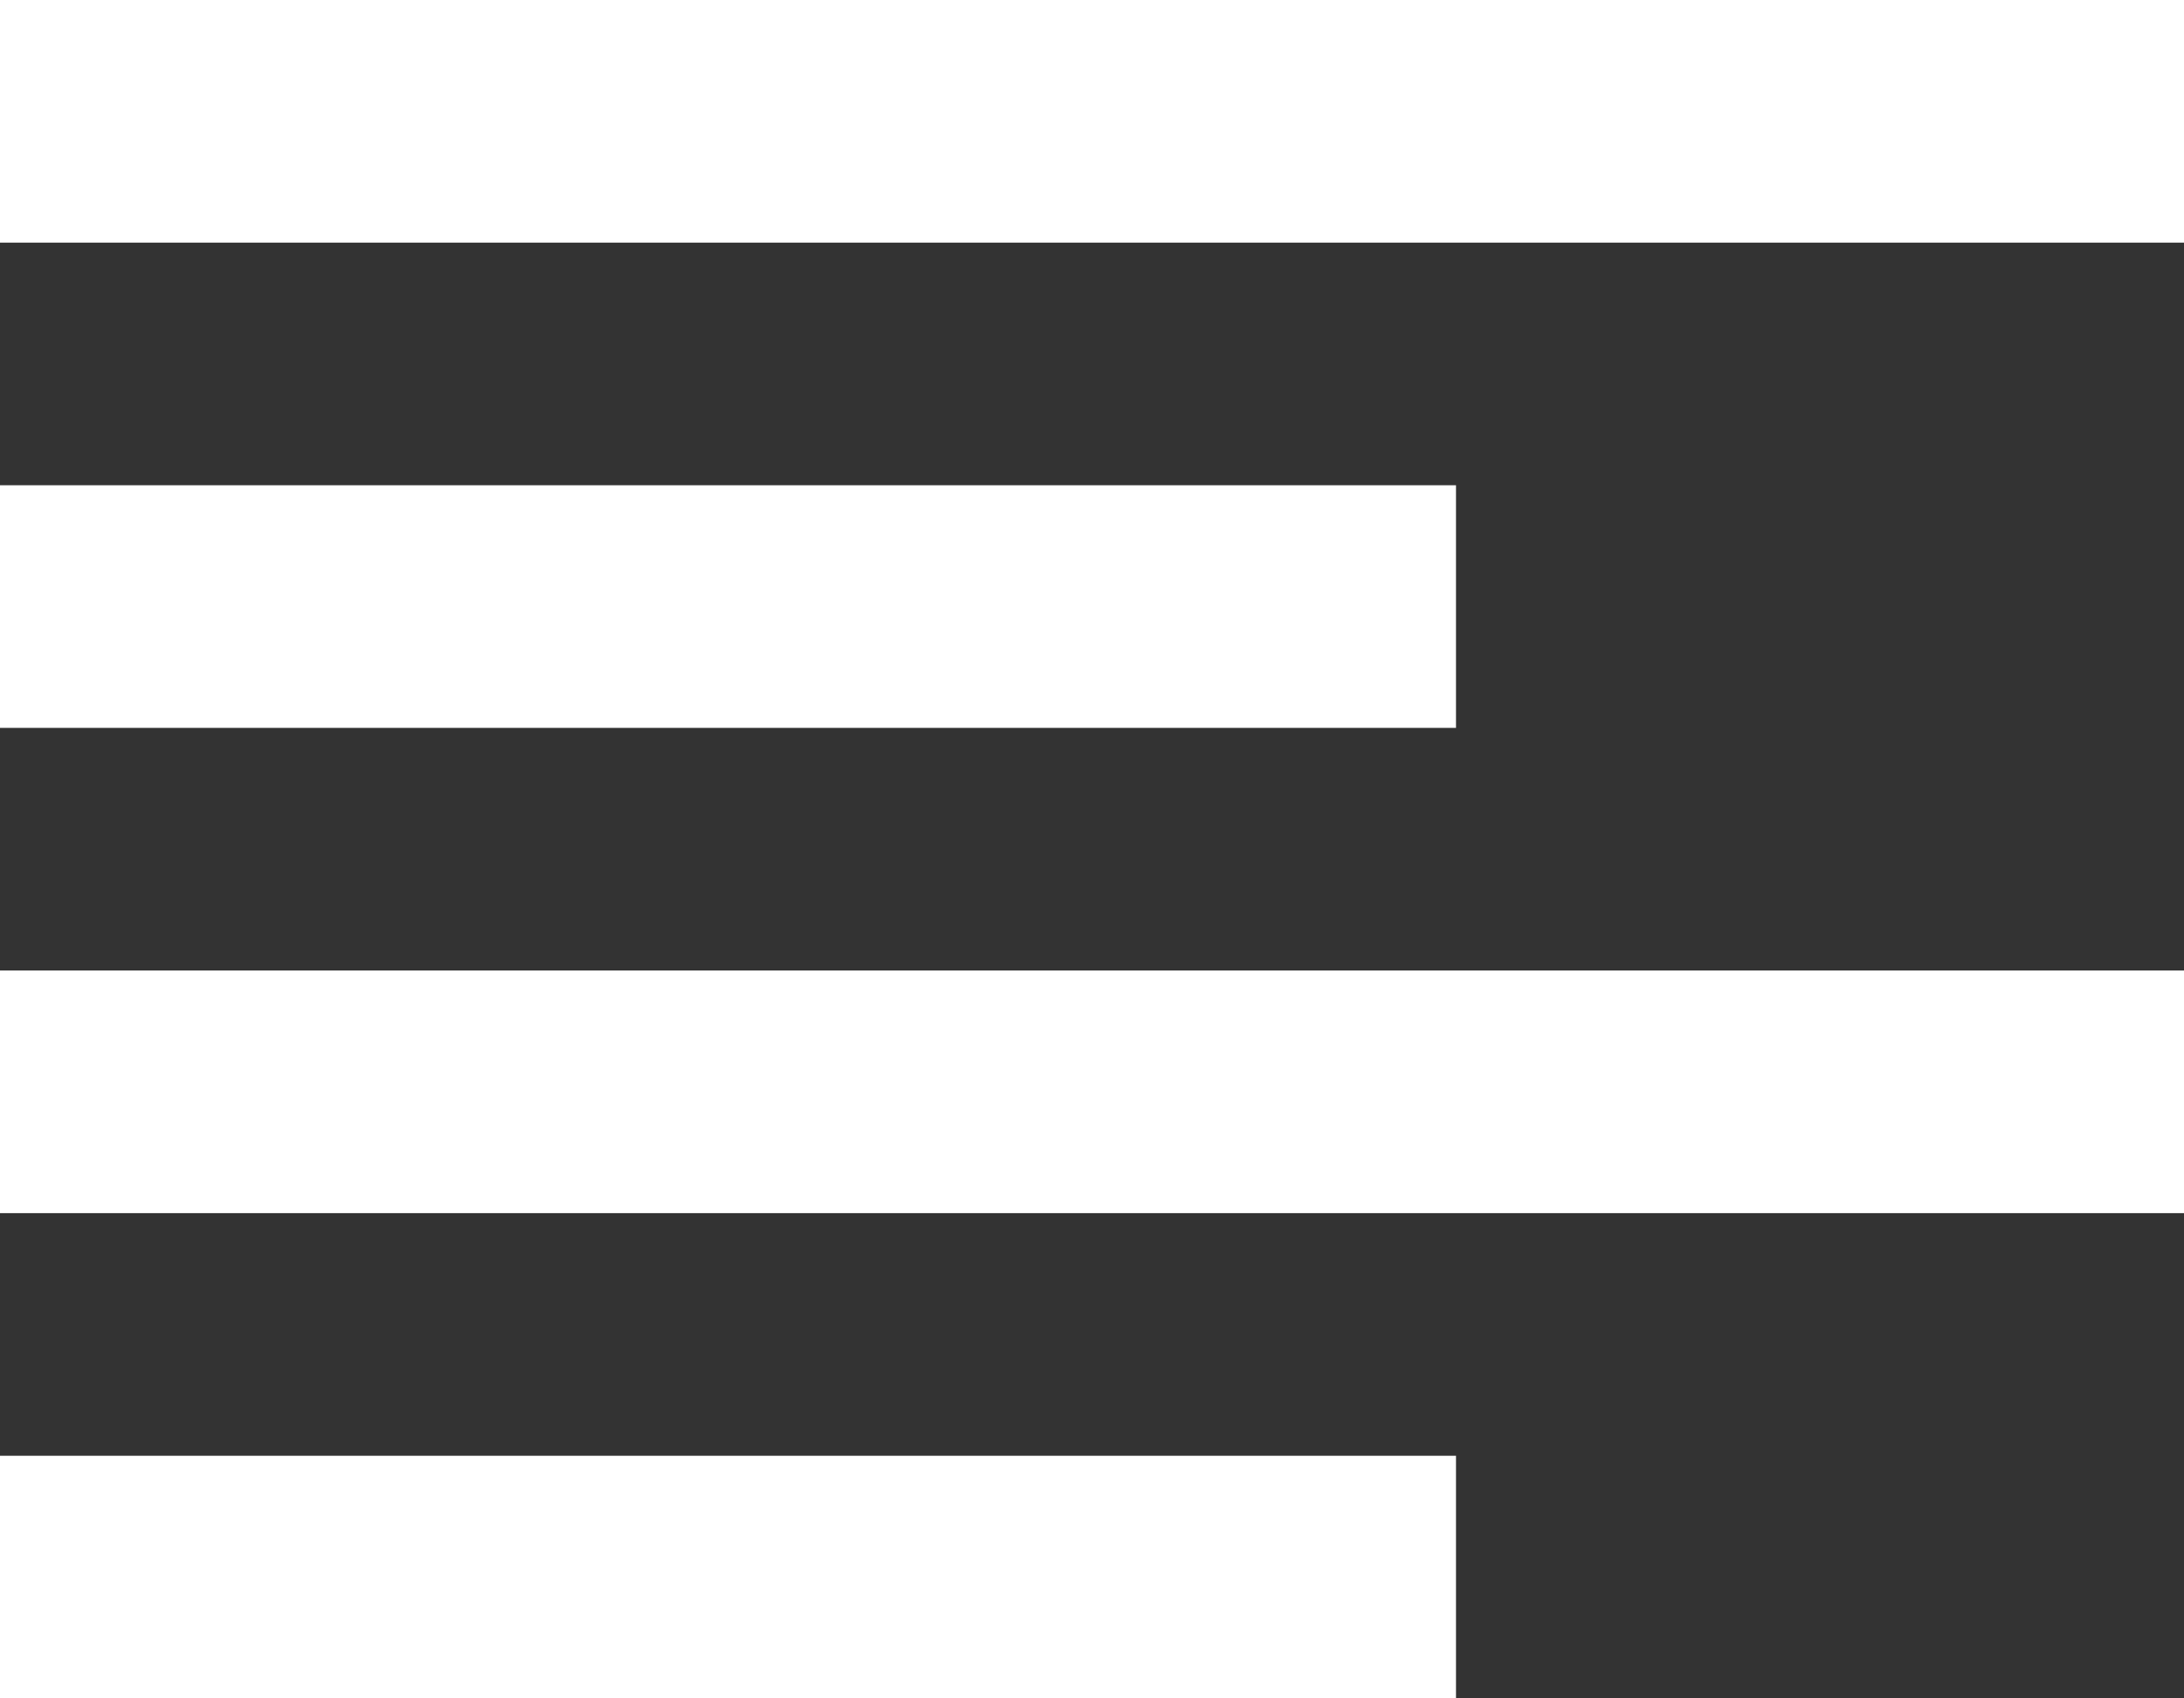
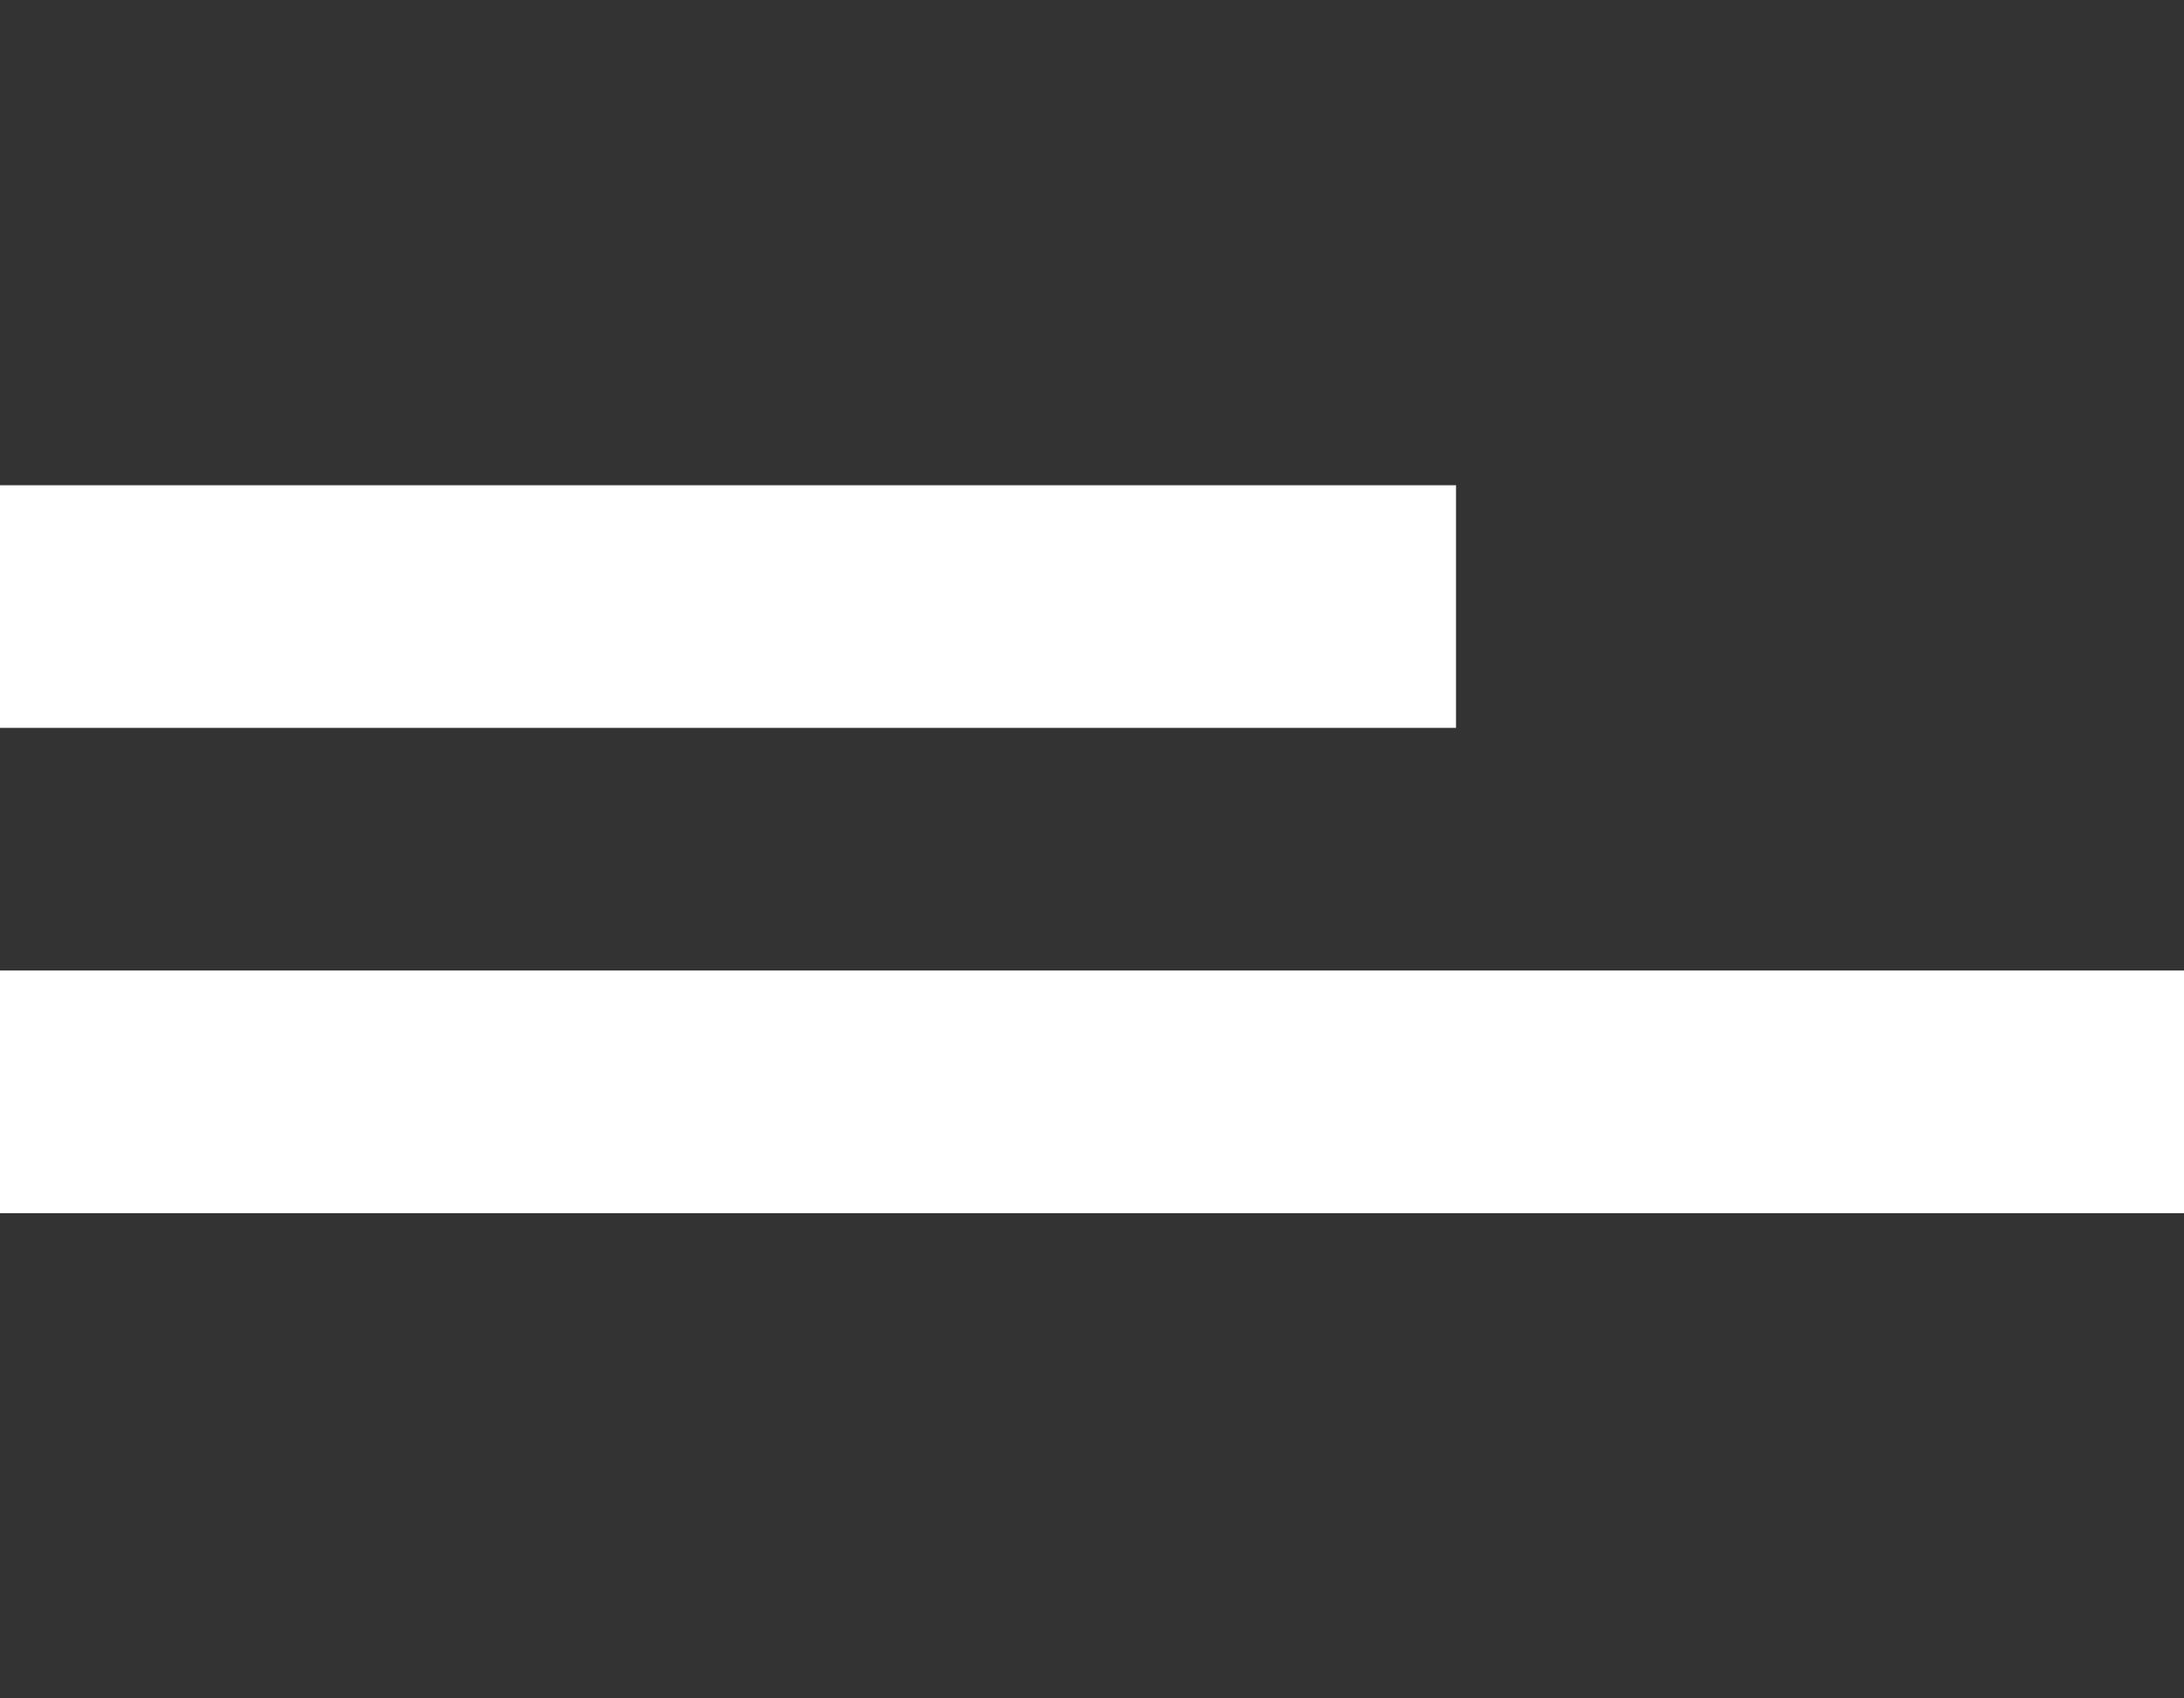
<svg xmlns="http://www.w3.org/2000/svg" width="18" height="14" viewBox="0 0 18 14" fill="none">
  <rect x="0" y="0" width="18" height="14" fill="#333333" stroke="none" />
-   <path d="M18 2V0H0V2H18Z" fill="white" />
  <path d="M12 4V6H0V4H12Z" fill="white" />
  <path d="M18 10V8H0V10H18Z" fill="white" />
-   <path d="M12 14V12H0V14H12Z" fill="white" />
</svg>